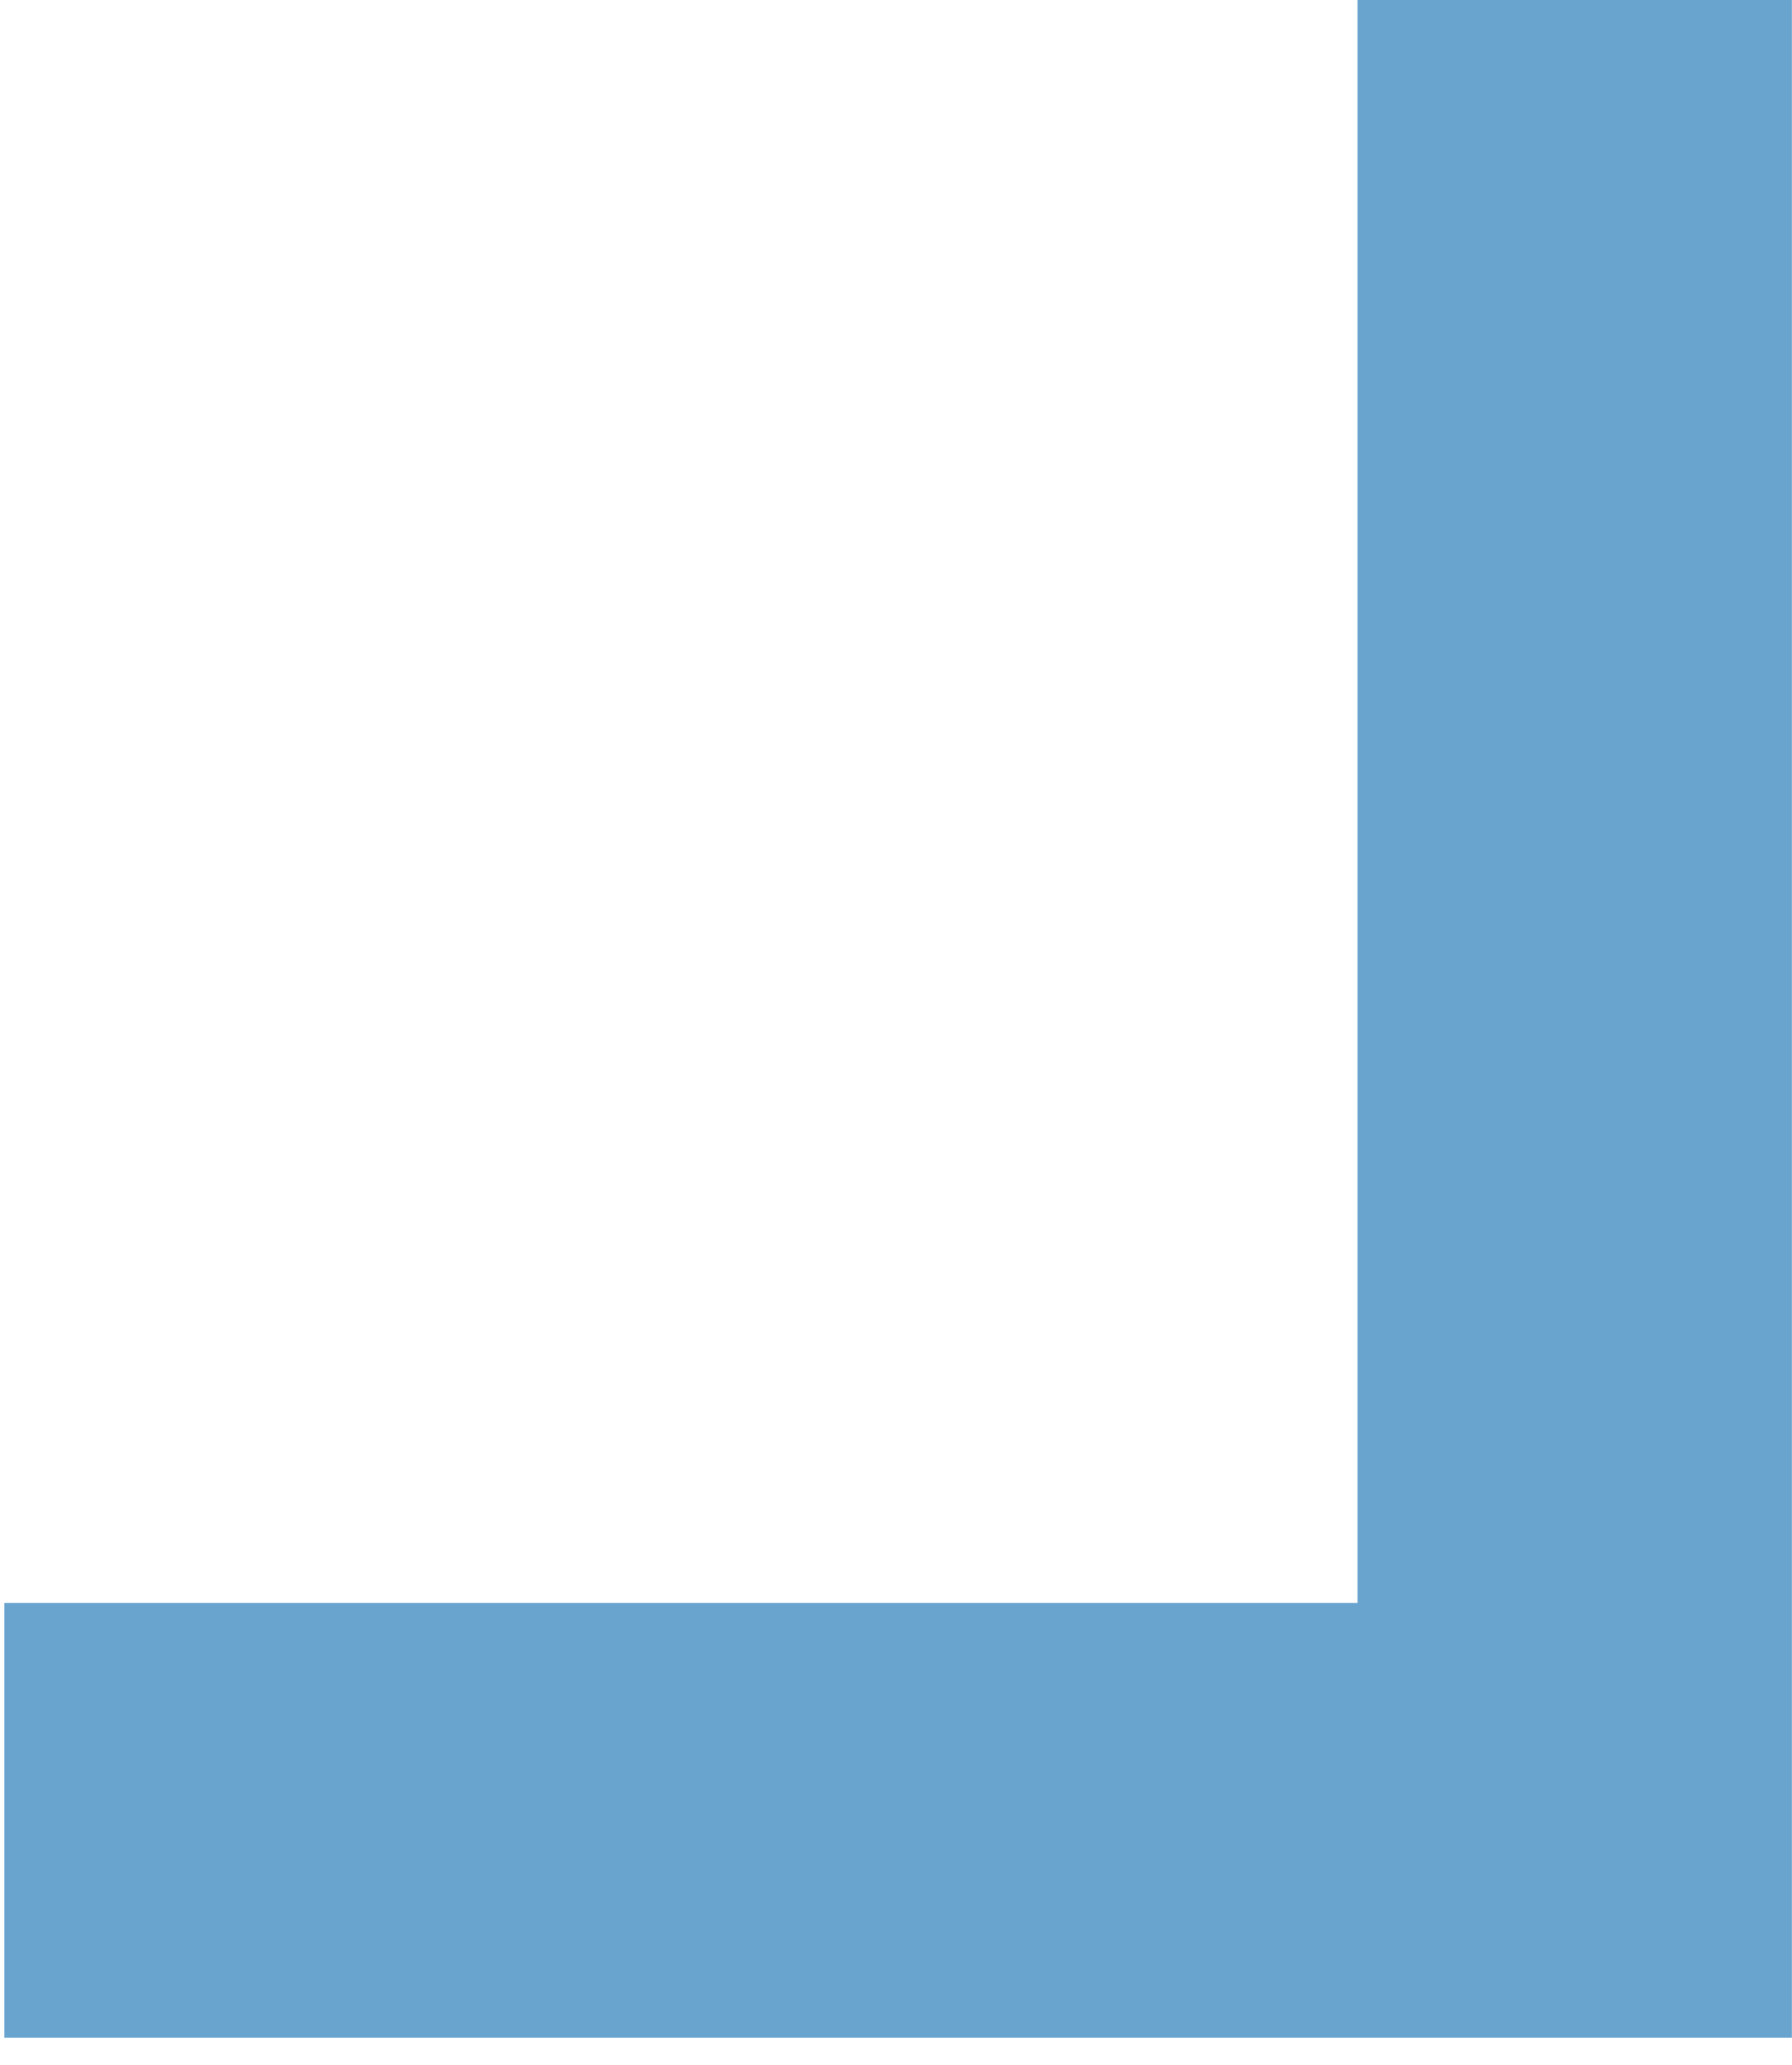
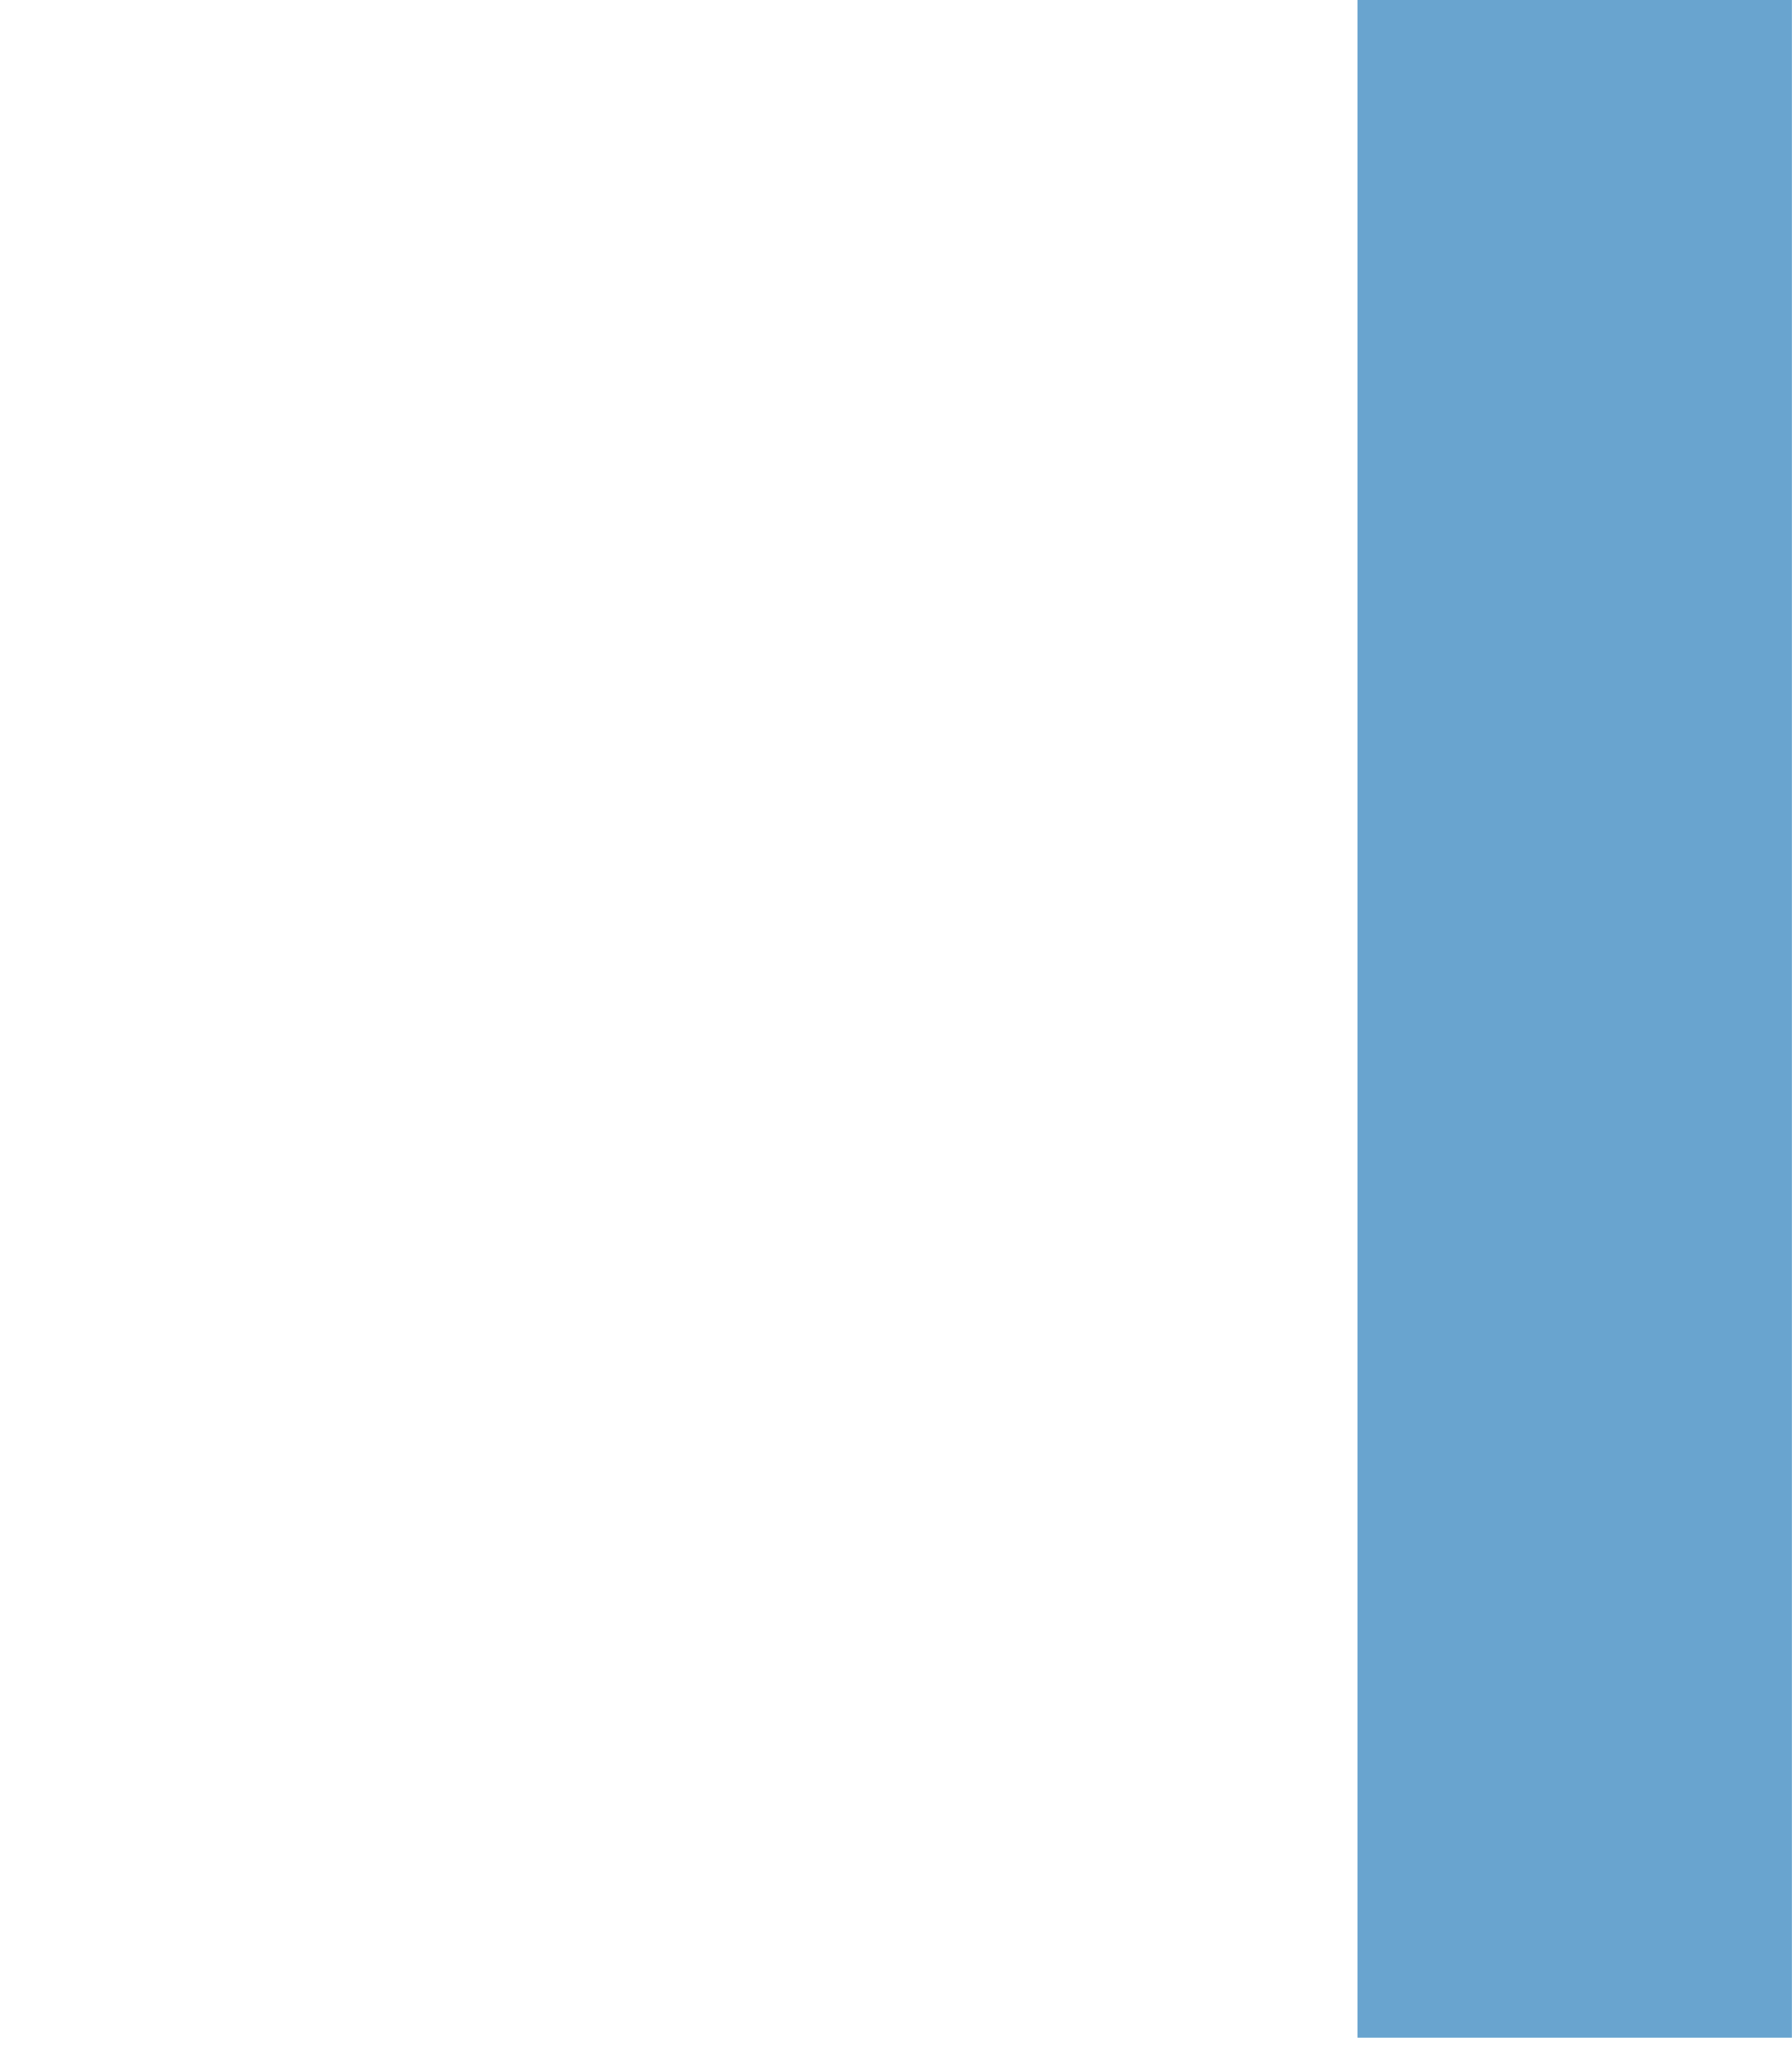
<svg xmlns="http://www.w3.org/2000/svg" width="33" height="38" viewBox="0 0 33 38" fill="none">
-   <path id="Vector 39" d="M28.998 4L28.998 33.5L4.081 33.5" stroke="#69A4CF" stroke-width="8" stroke-linecap="square" />
+   <path id="Vector 39" d="M28.998 4L28.998 33.5" stroke="#69A4CF" stroke-width="8" stroke-linecap="square" />
</svg>